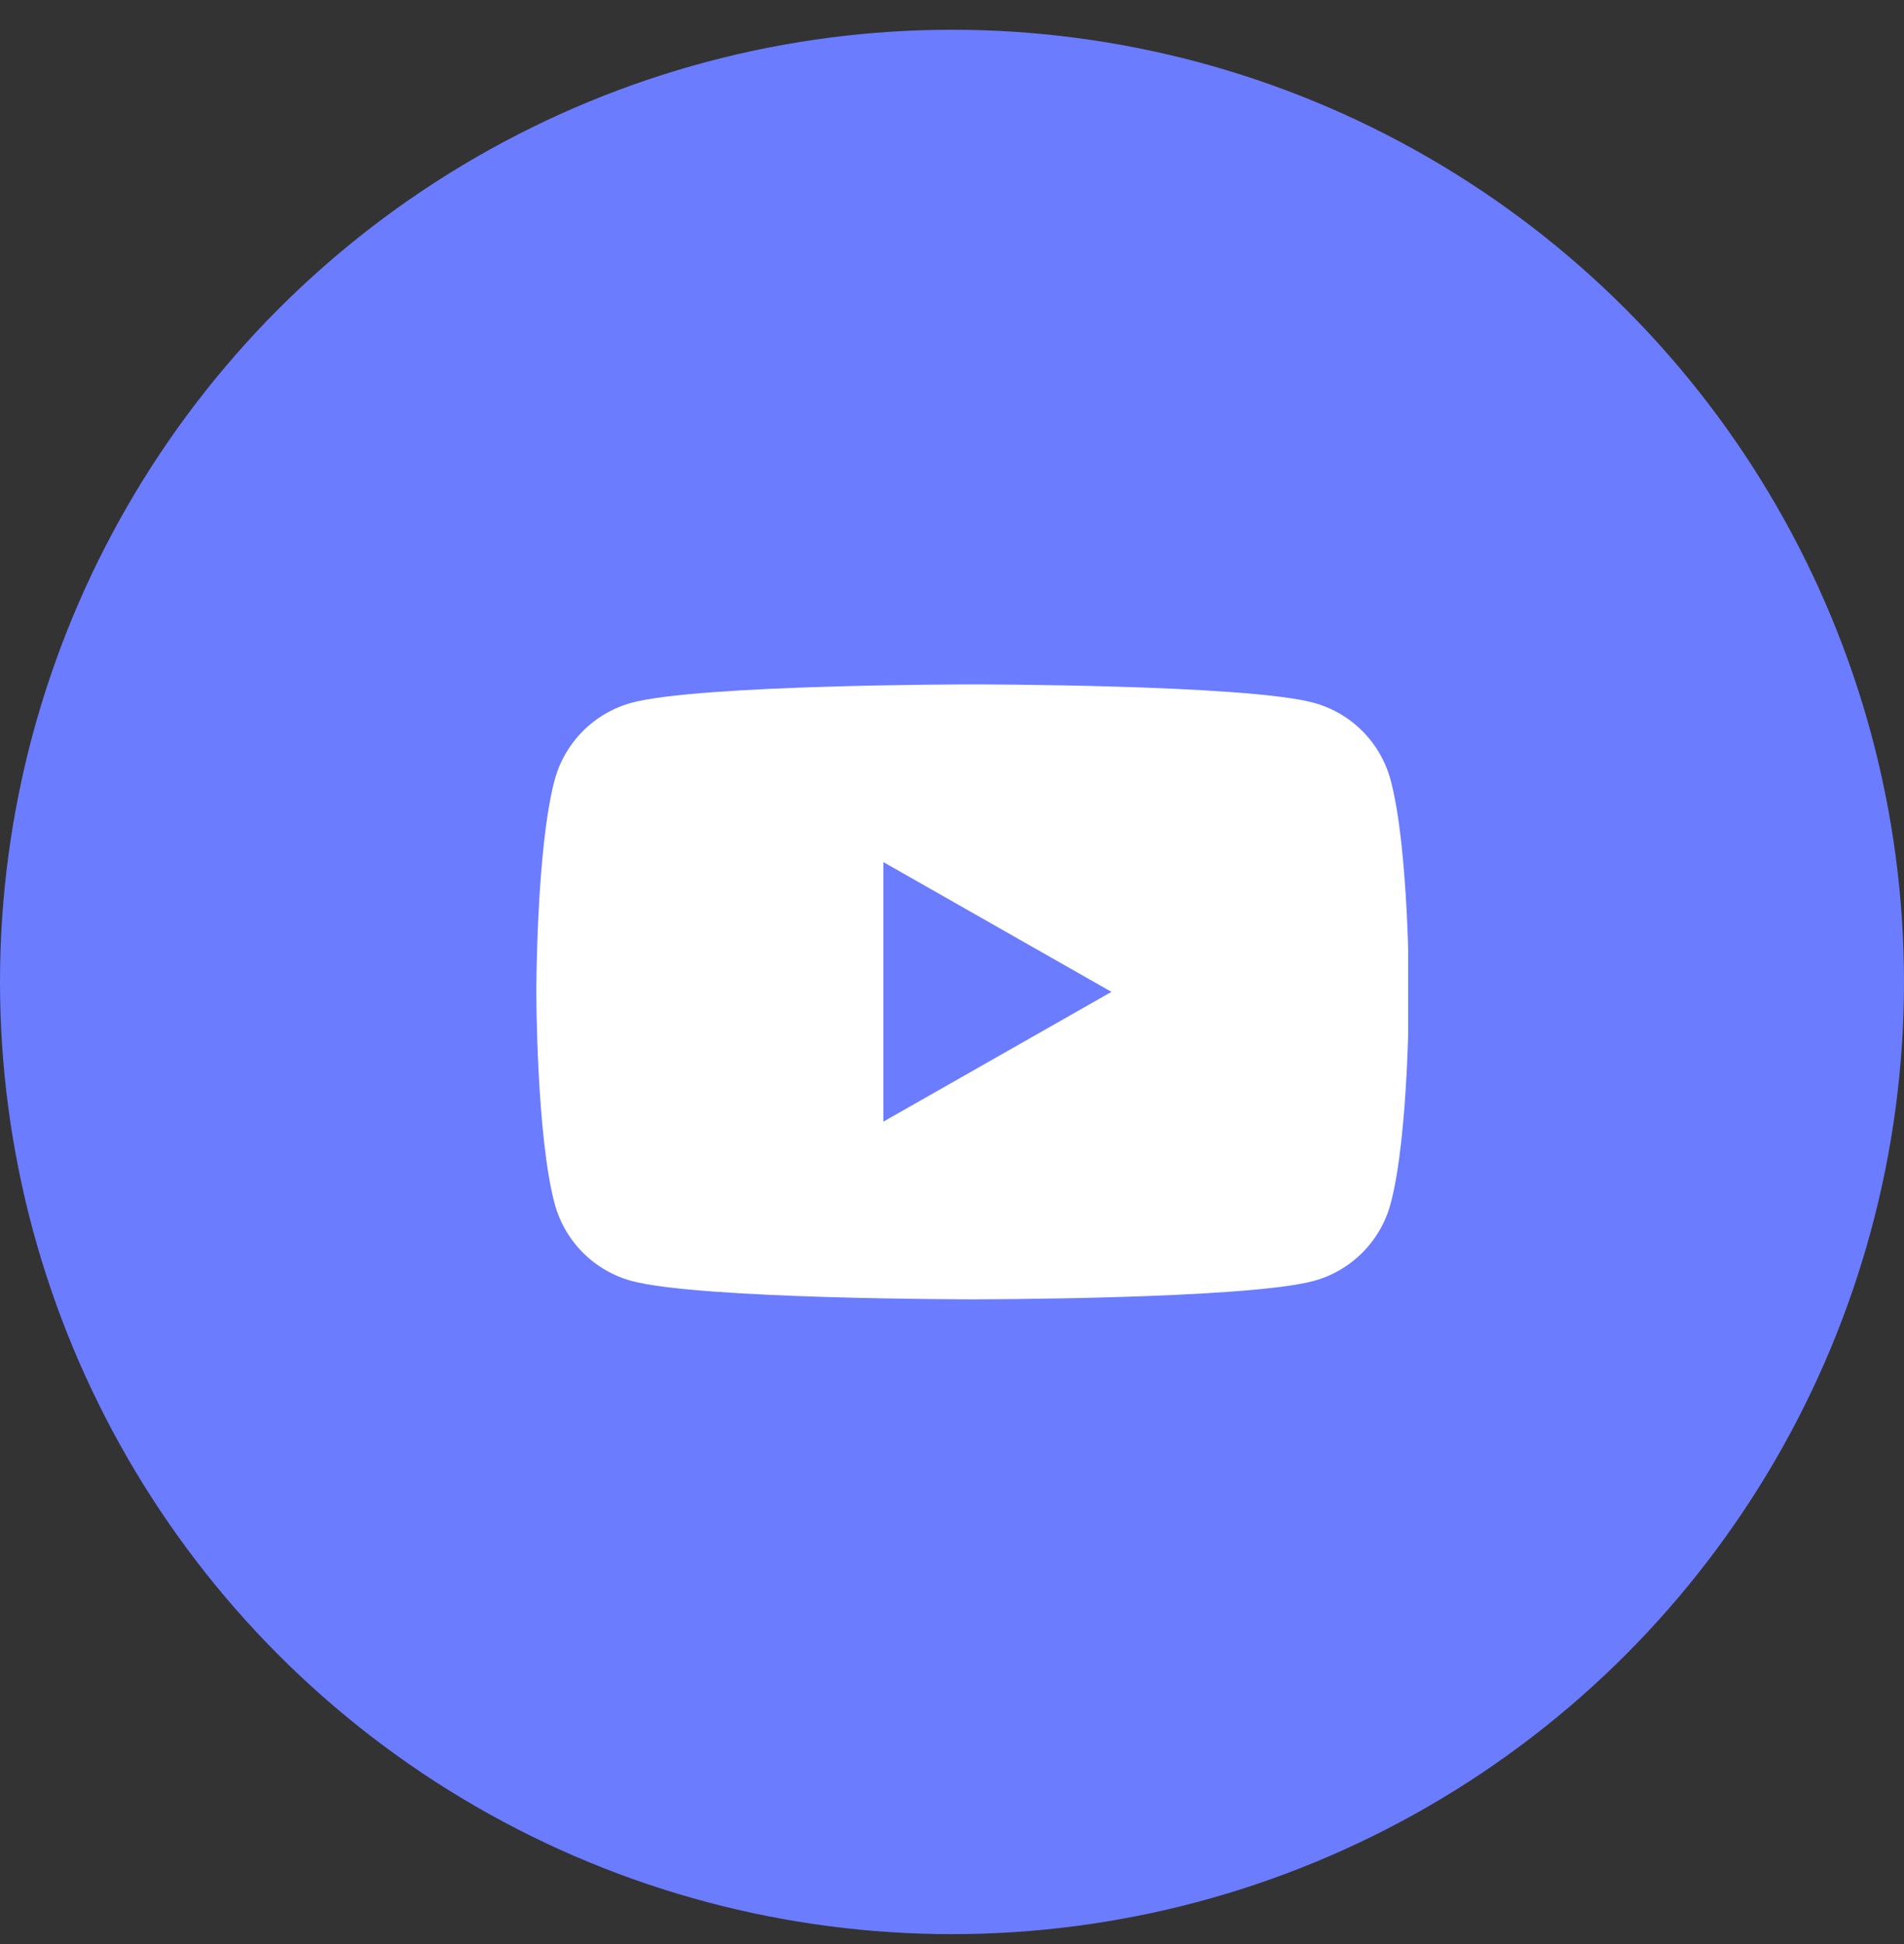
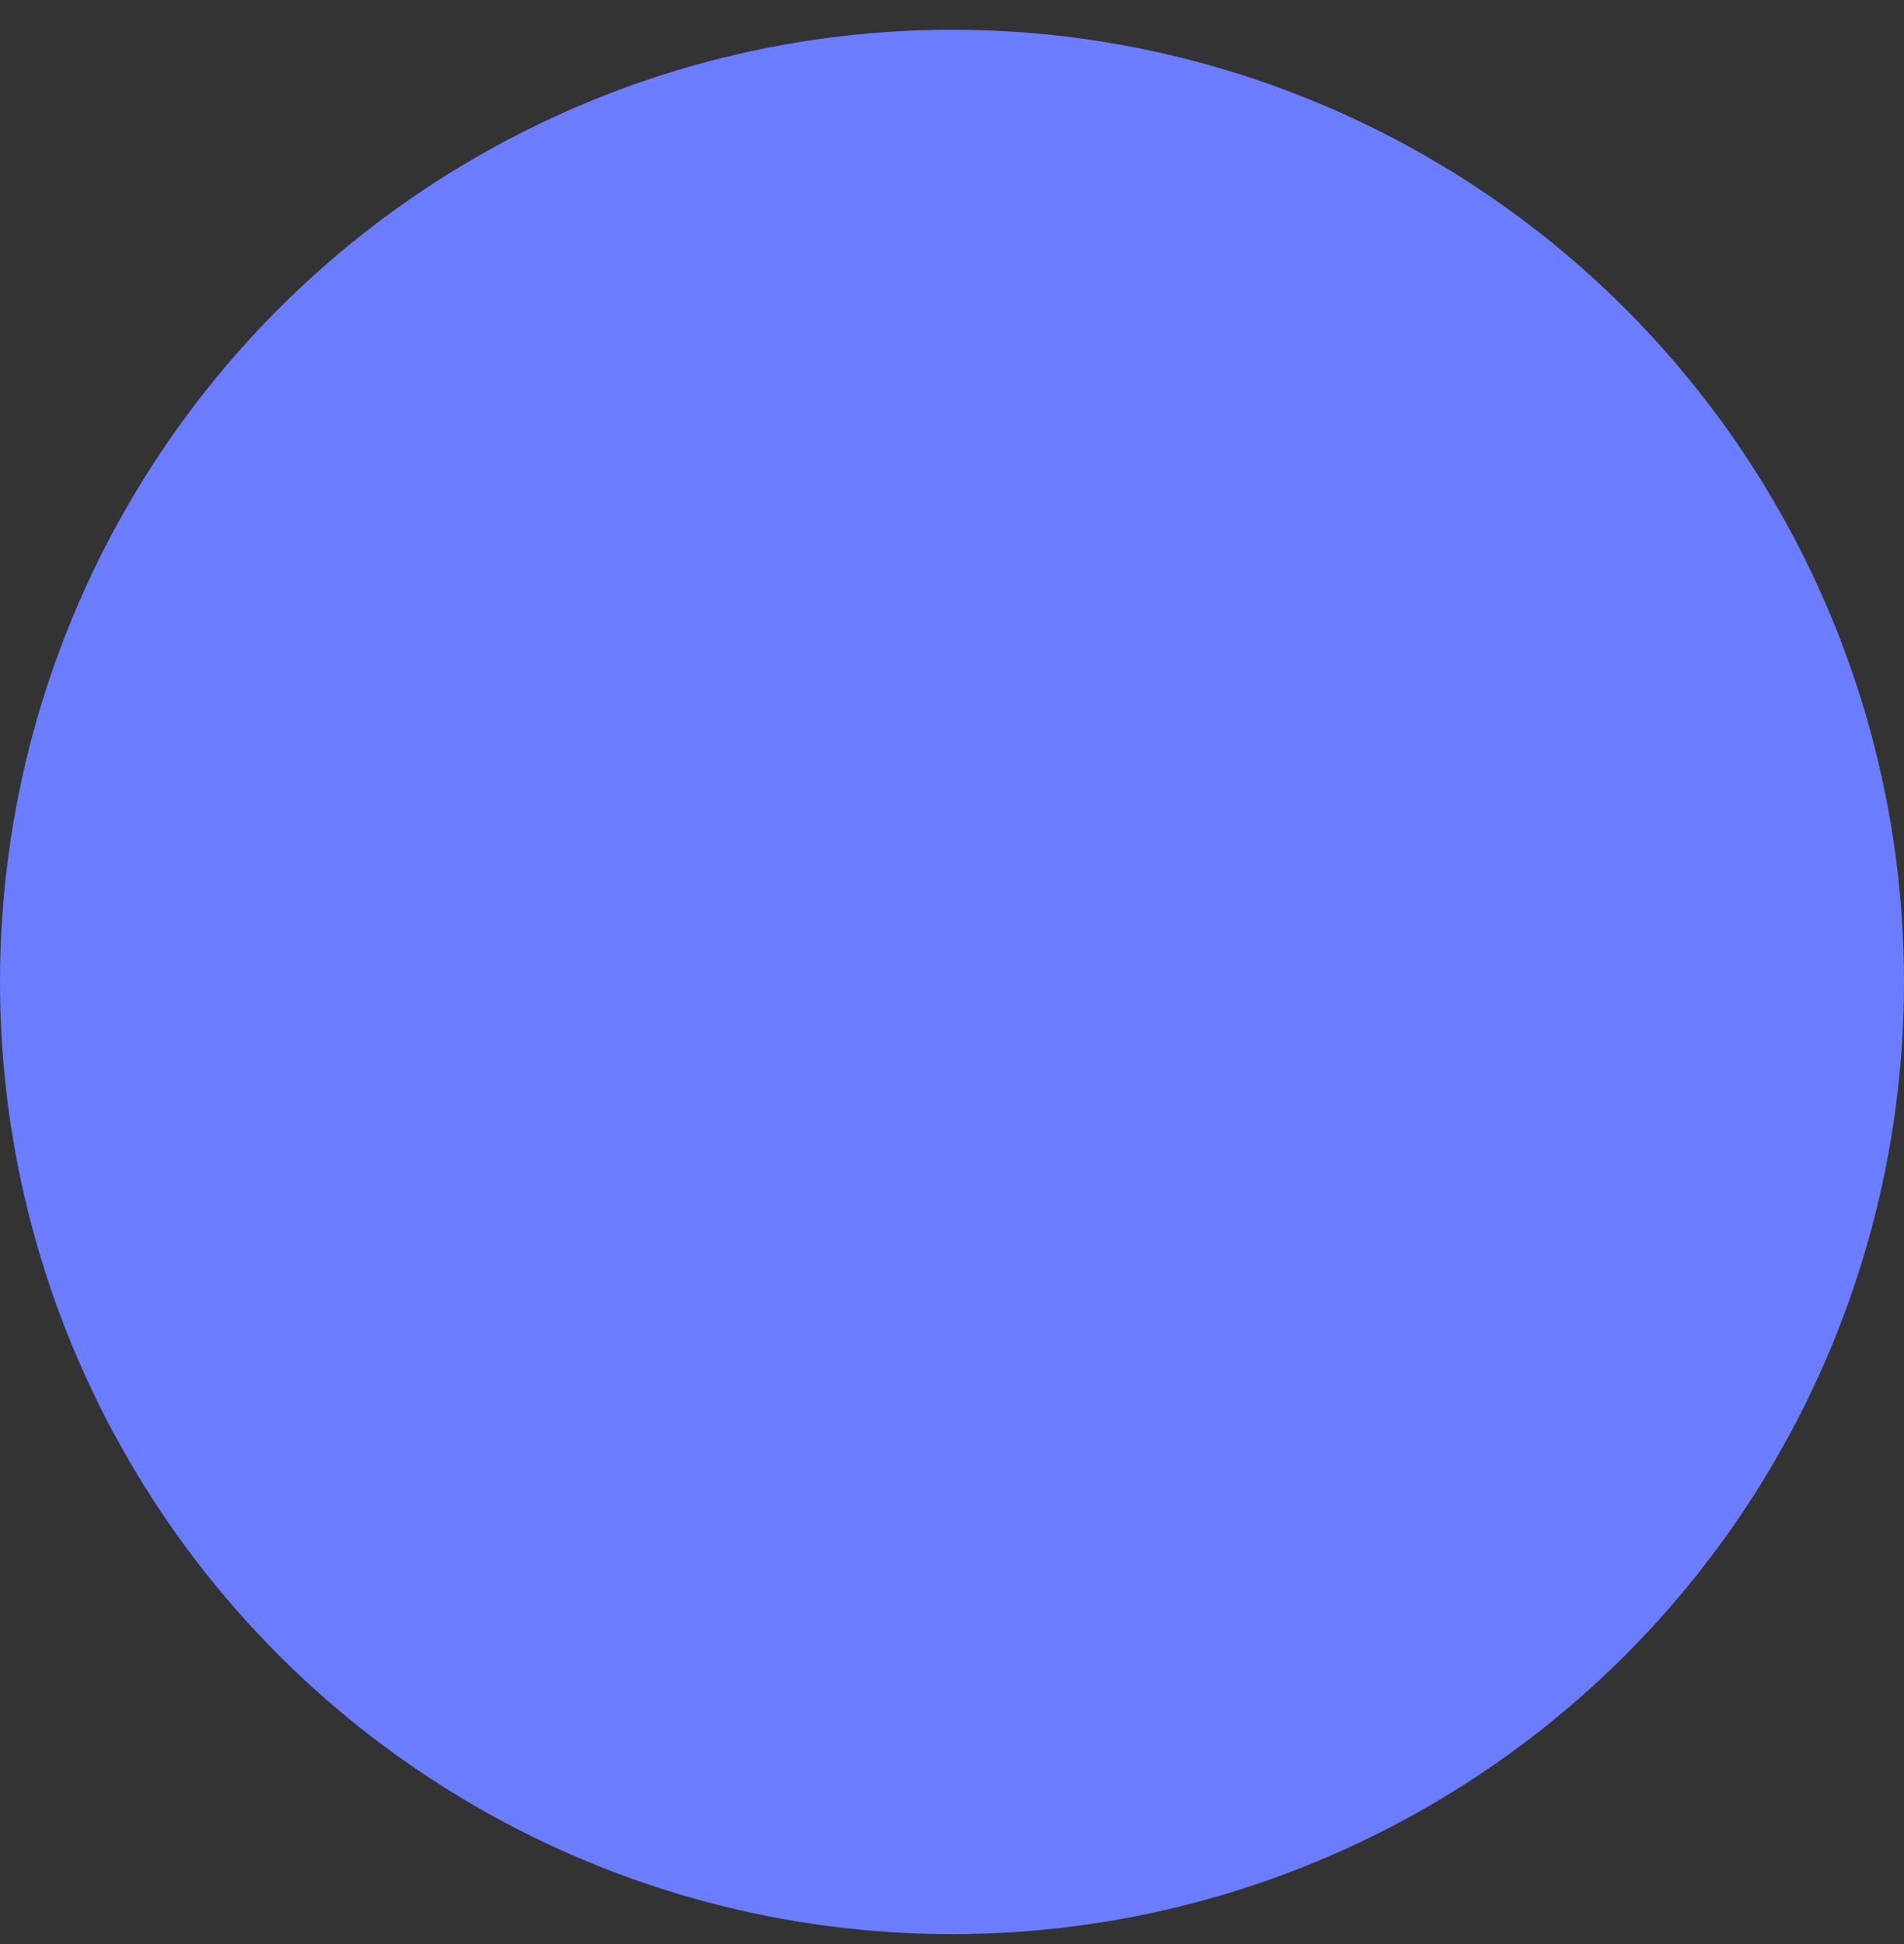
<svg xmlns="http://www.w3.org/2000/svg" width="48" height="49" viewBox="0 0 48 49" fill="none">
  <rect x="0" y="0" width="48" height="49" fill="#333333" stroke="none" />
  <circle cx="24" cy="24.75" r="24" fill="#6B7CFF" />
  <g clip-path="url(#clip0_763_2165)">
    <g clip-path="url(#clip1_763_2165)">
-       <path fill-rule="evenodd" clip-rule="evenodd" d="M34.35 18.431C34.691 18.775 34.936 19.202 35.06 19.67C35.52 21.397 35.52 25 35.52 25C35.52 25 35.52 28.602 35.06 30.33C34.936 30.798 34.691 31.225 34.35 31.569C34.008 31.912 33.583 32.16 33.115 32.287C31.395 32.75 24.52 32.75 24.52 32.75C24.52 32.75 17.645 32.75 15.925 32.287C15.458 32.16 15.033 31.912 14.691 31.569C14.35 31.225 14.105 30.798 13.98 30.33C13.521 28.602 13.521 25 13.521 25C13.521 25 13.521 21.397 13.98 19.67C14.105 19.202 14.35 18.775 14.691 18.431C15.033 18.087 15.458 17.84 15.925 17.712C17.645 17.25 24.52 17.25 24.52 17.25C24.52 17.25 31.395 17.25 33.115 17.712C33.583 17.84 34.008 18.087 34.35 18.431ZM28.02 25L22.27 21.729V28.271L28.02 25Z" fill="white" />
-     </g>
+       </g>
  </g>
  <defs>
    <clipPath id="clip0_763_2165">
-       <rect width="22" height="22" fill="white" transform="translate(13.499 14)" />
-     </clipPath>
+       </clipPath>
    <clipPath id="clip1_763_2165">
-       <rect width="22" height="22" fill="white" transform="translate(13.499 14)" />
-     </clipPath>
+       </clipPath>
  </defs>
</svg>